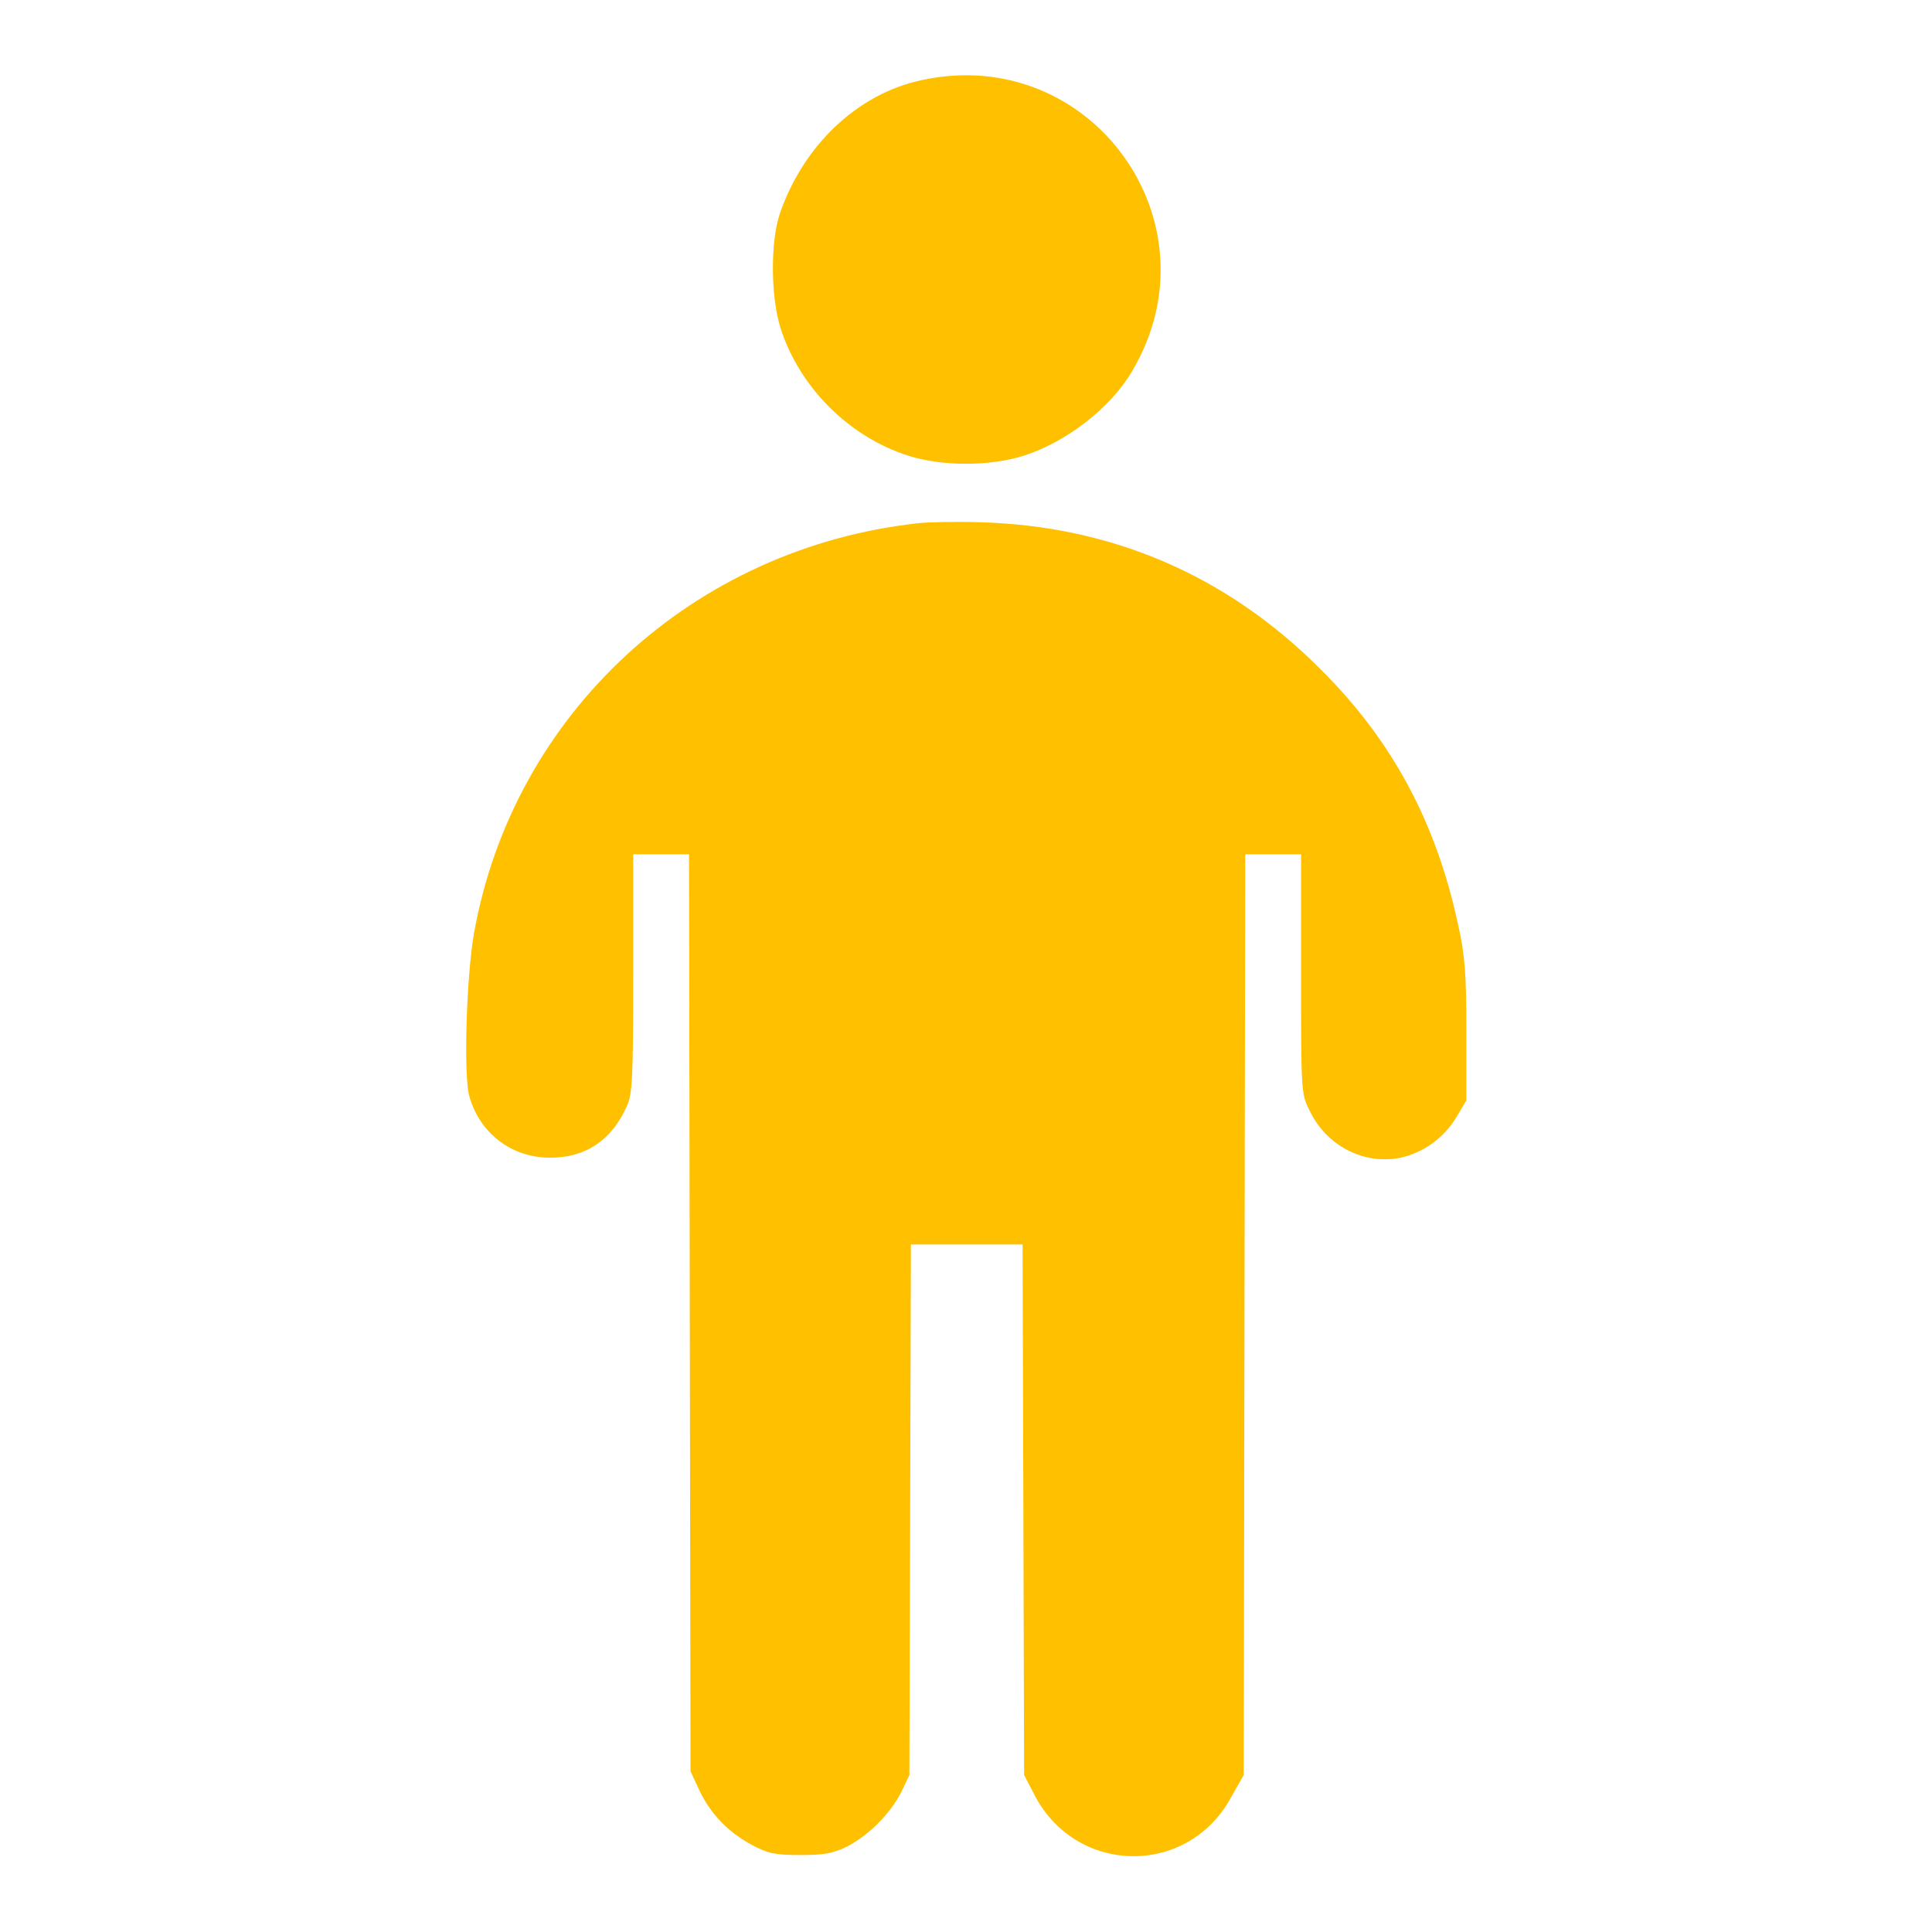
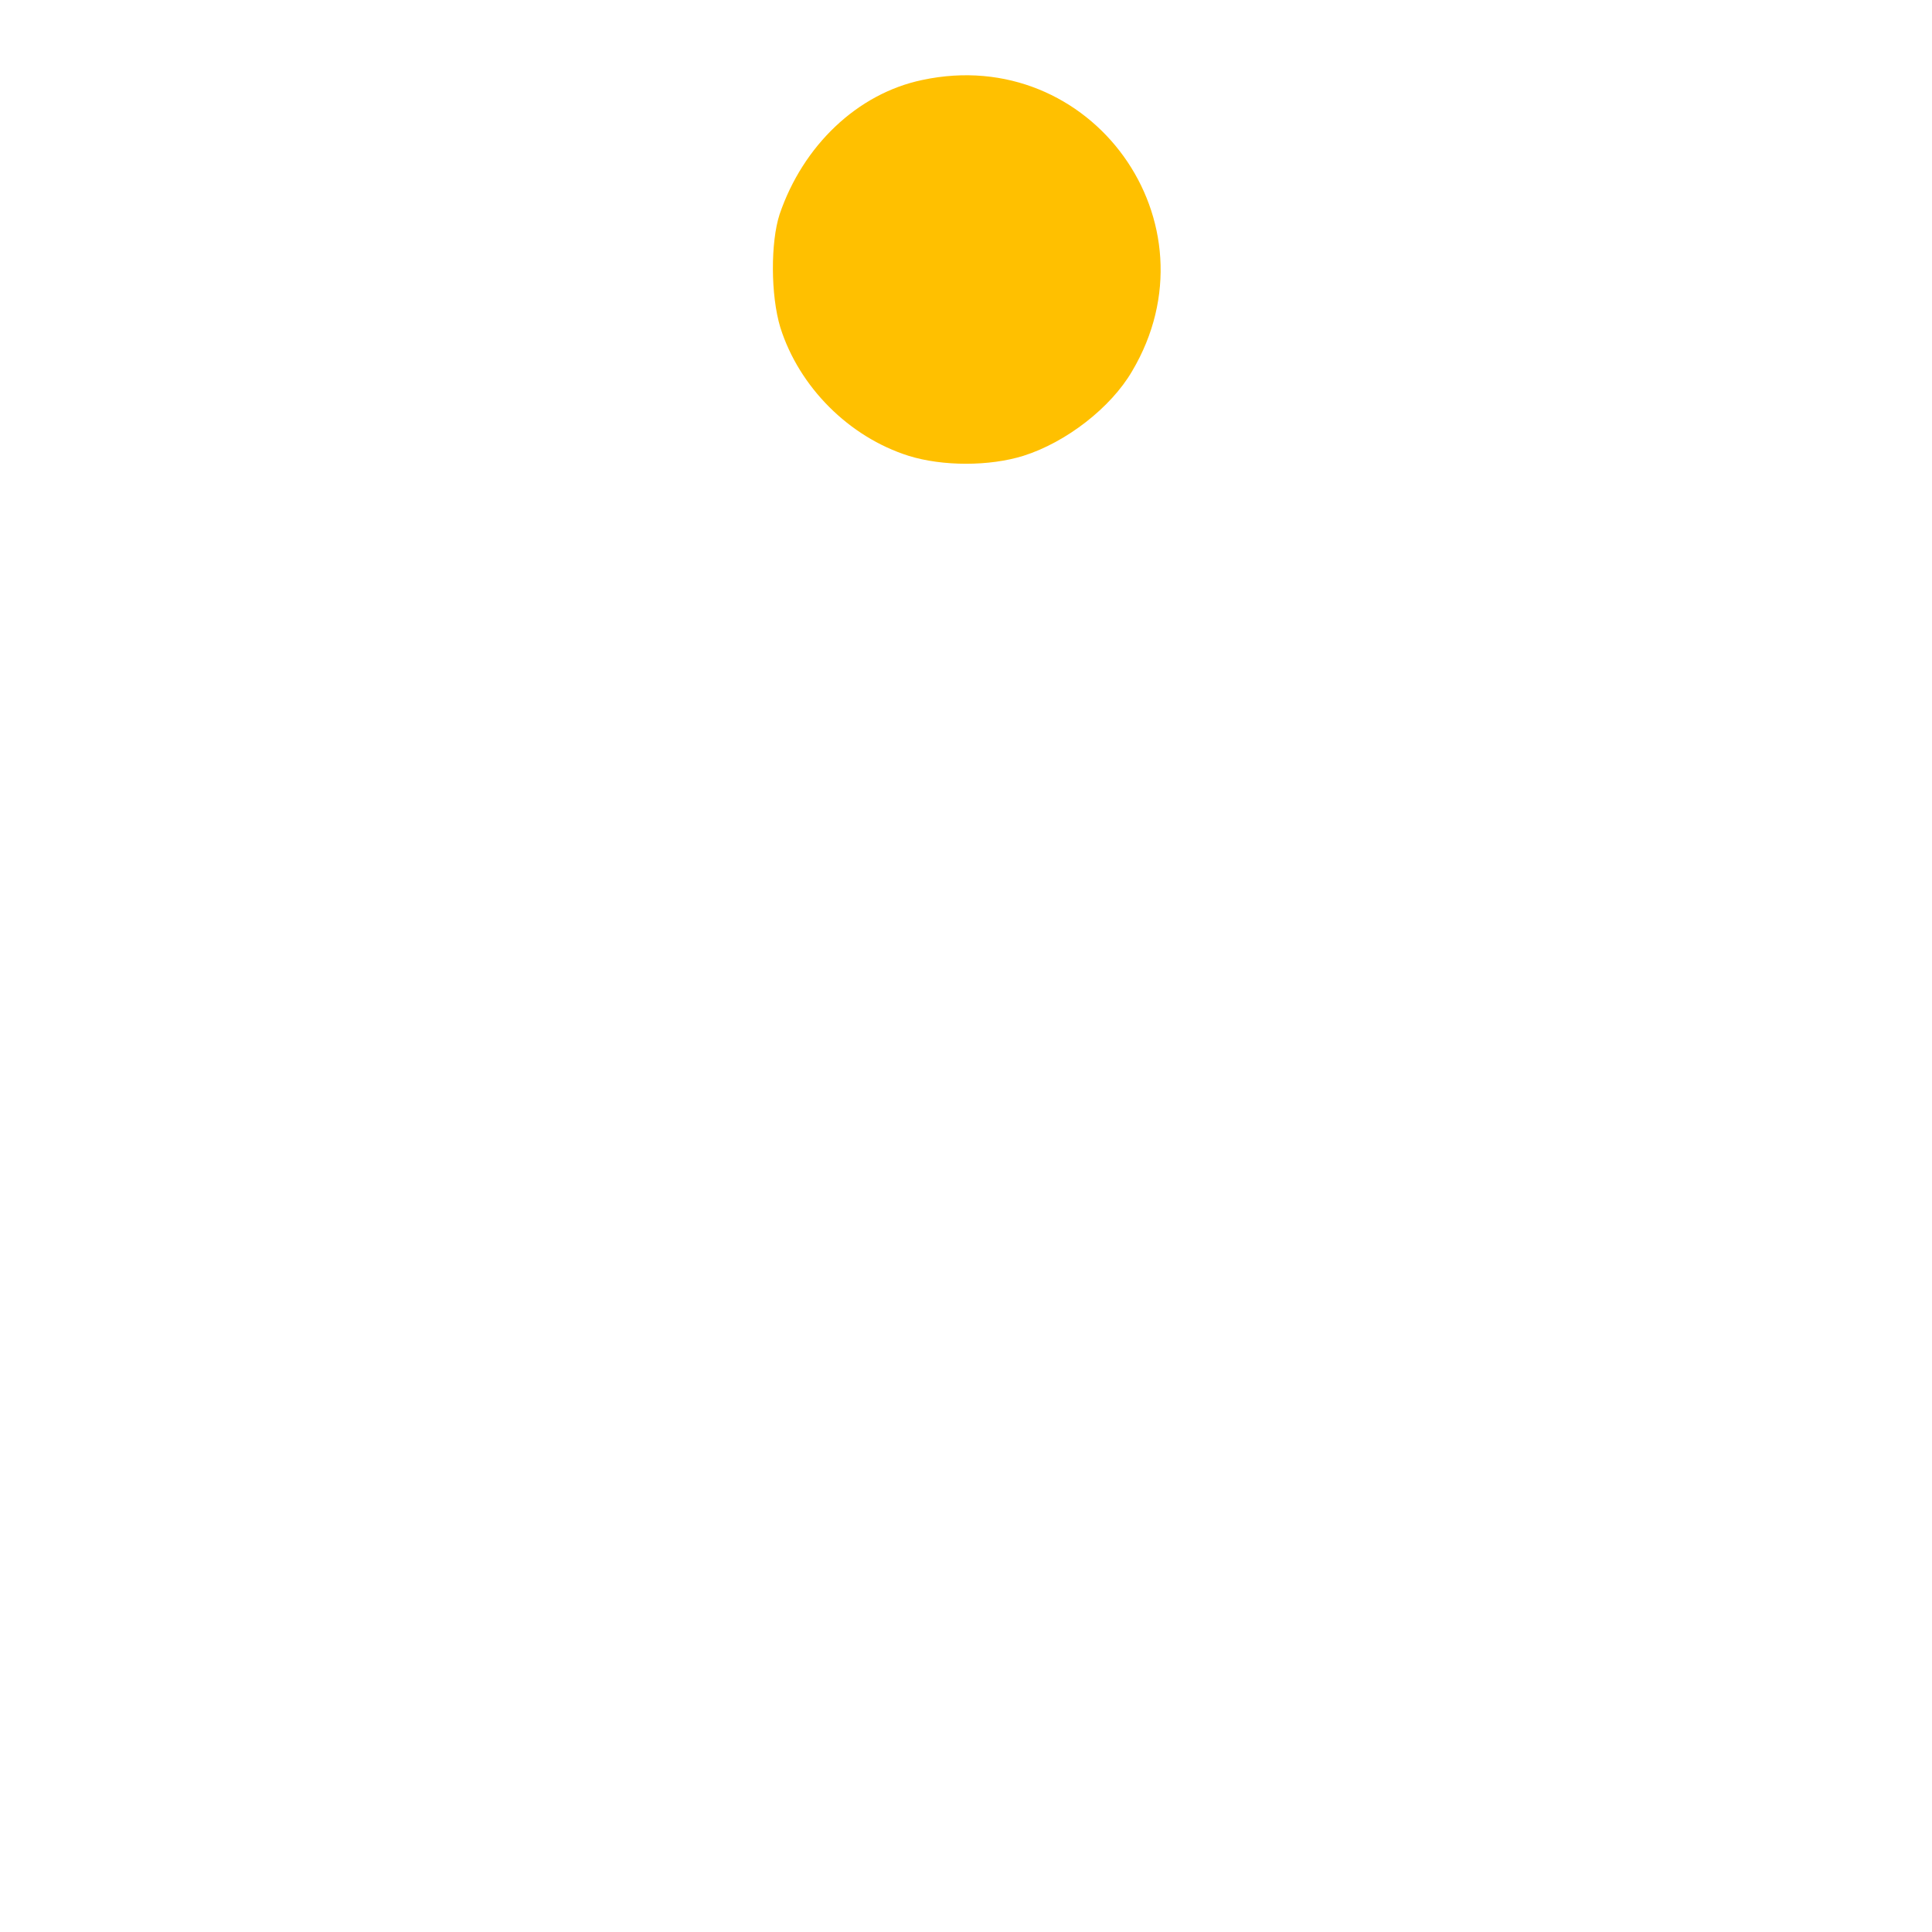
<svg xmlns="http://www.w3.org/2000/svg" viewBox="0 0 256 256">
  <path fill="#ffc000" d="M122.2,10.6c-8.6,1.8-15.8,8.7-18.9,17.8c-1.2,3.7-1.2,10.7,0.1,15c2.5,7.9,9.1,14.5,17,17c4.5,1.4,10.7,1.4,15.2,0c5.7-1.8,11.6-6.4,14.4-11.2C161.7,29.5,144.6,5.8,122.2,10.6z" />
-   <path fill="#ffc000" d="M121.9,69.3C91.9,72.5,68,94.5,62.8,123.7c-1,5.7-1.4,18.9-0.6,21.6c1.4,4.9,5.6,8.1,10.7,8.1c4.7,0,8.1-2.3,10.1-6.7c0.8-1.7,0.9-3.4,0.9-17.7v-15.8h3.7h3.7l0.1,60.7l0.1,60.8l1.2,2.6c1.5,3.1,3.8,5.5,7,7.2c2.1,1.1,3,1.3,6.3,1.3c3.2,0,4.3-0.2,6.2-1.1c2.9-1.5,5.7-4.3,7.2-7.2l1.1-2.3l0.1-35.2l0.1-35.1h7.4h7.4l0.1,35.1l0.1,35.2l1.2,2.3c5.4,11,20.4,11.3,26.2,0.7l1.7-3l0.1-61l0.1-61h3.7h3.7V129c0,15.6,0,15.9,1.1,18.1c2.2,4.7,7.2,7.3,12.1,6.3c3.1-0.7,5.8-2.7,7.4-5.4l1.3-2.2l0-9.2c0-7.7-0.2-10.1-1.1-14.1c-2.9-13.5-8.7-24.4-18.3-33.9c-12.4-12.4-27.6-18.9-45-19.4C126.5,69.1,122.9,69.2,121.9,69.3z" />
</svg>